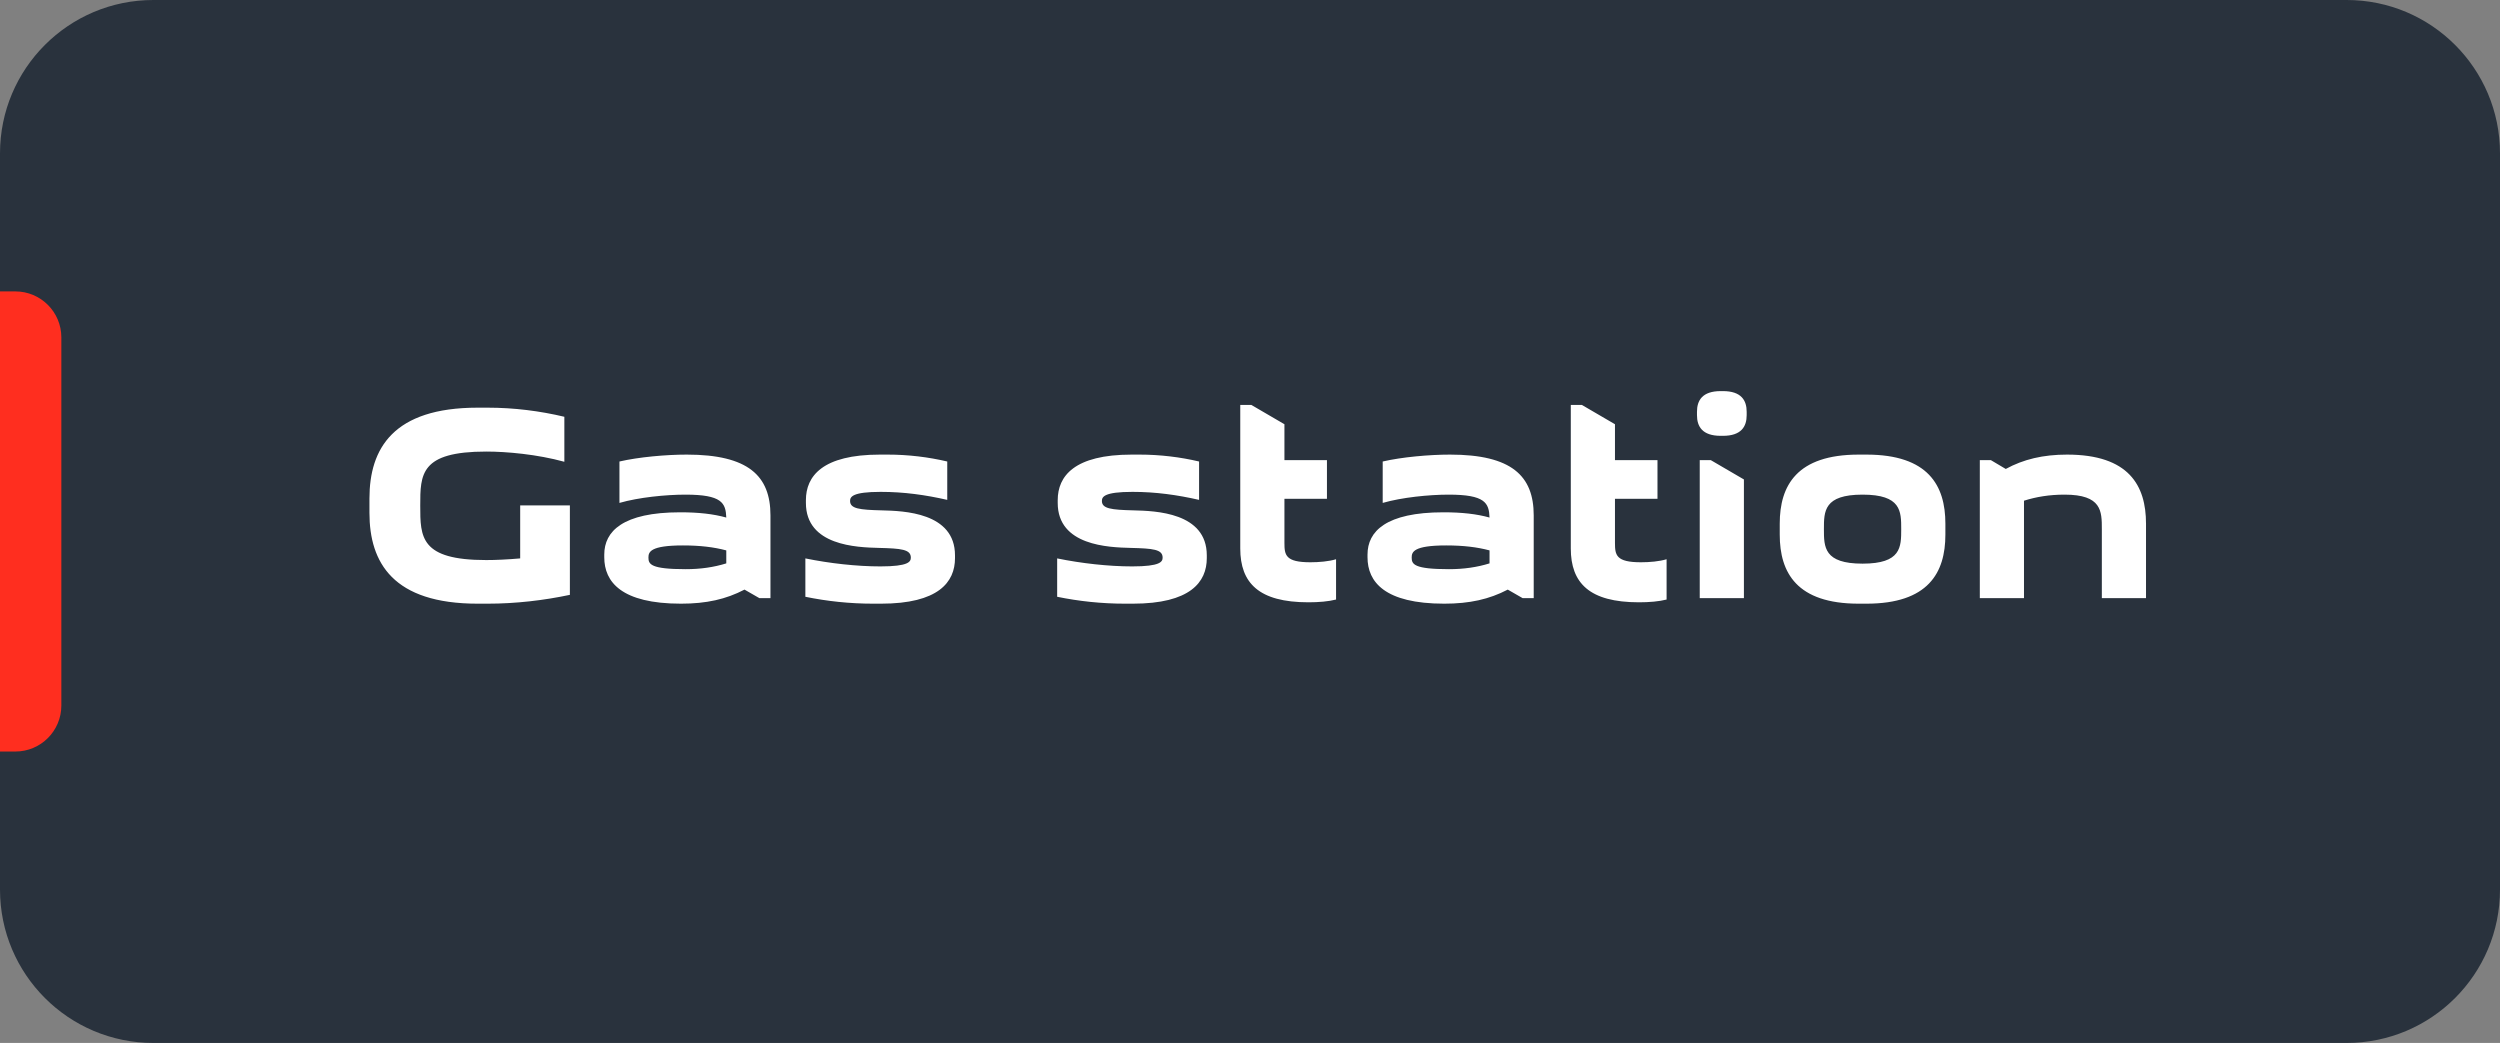
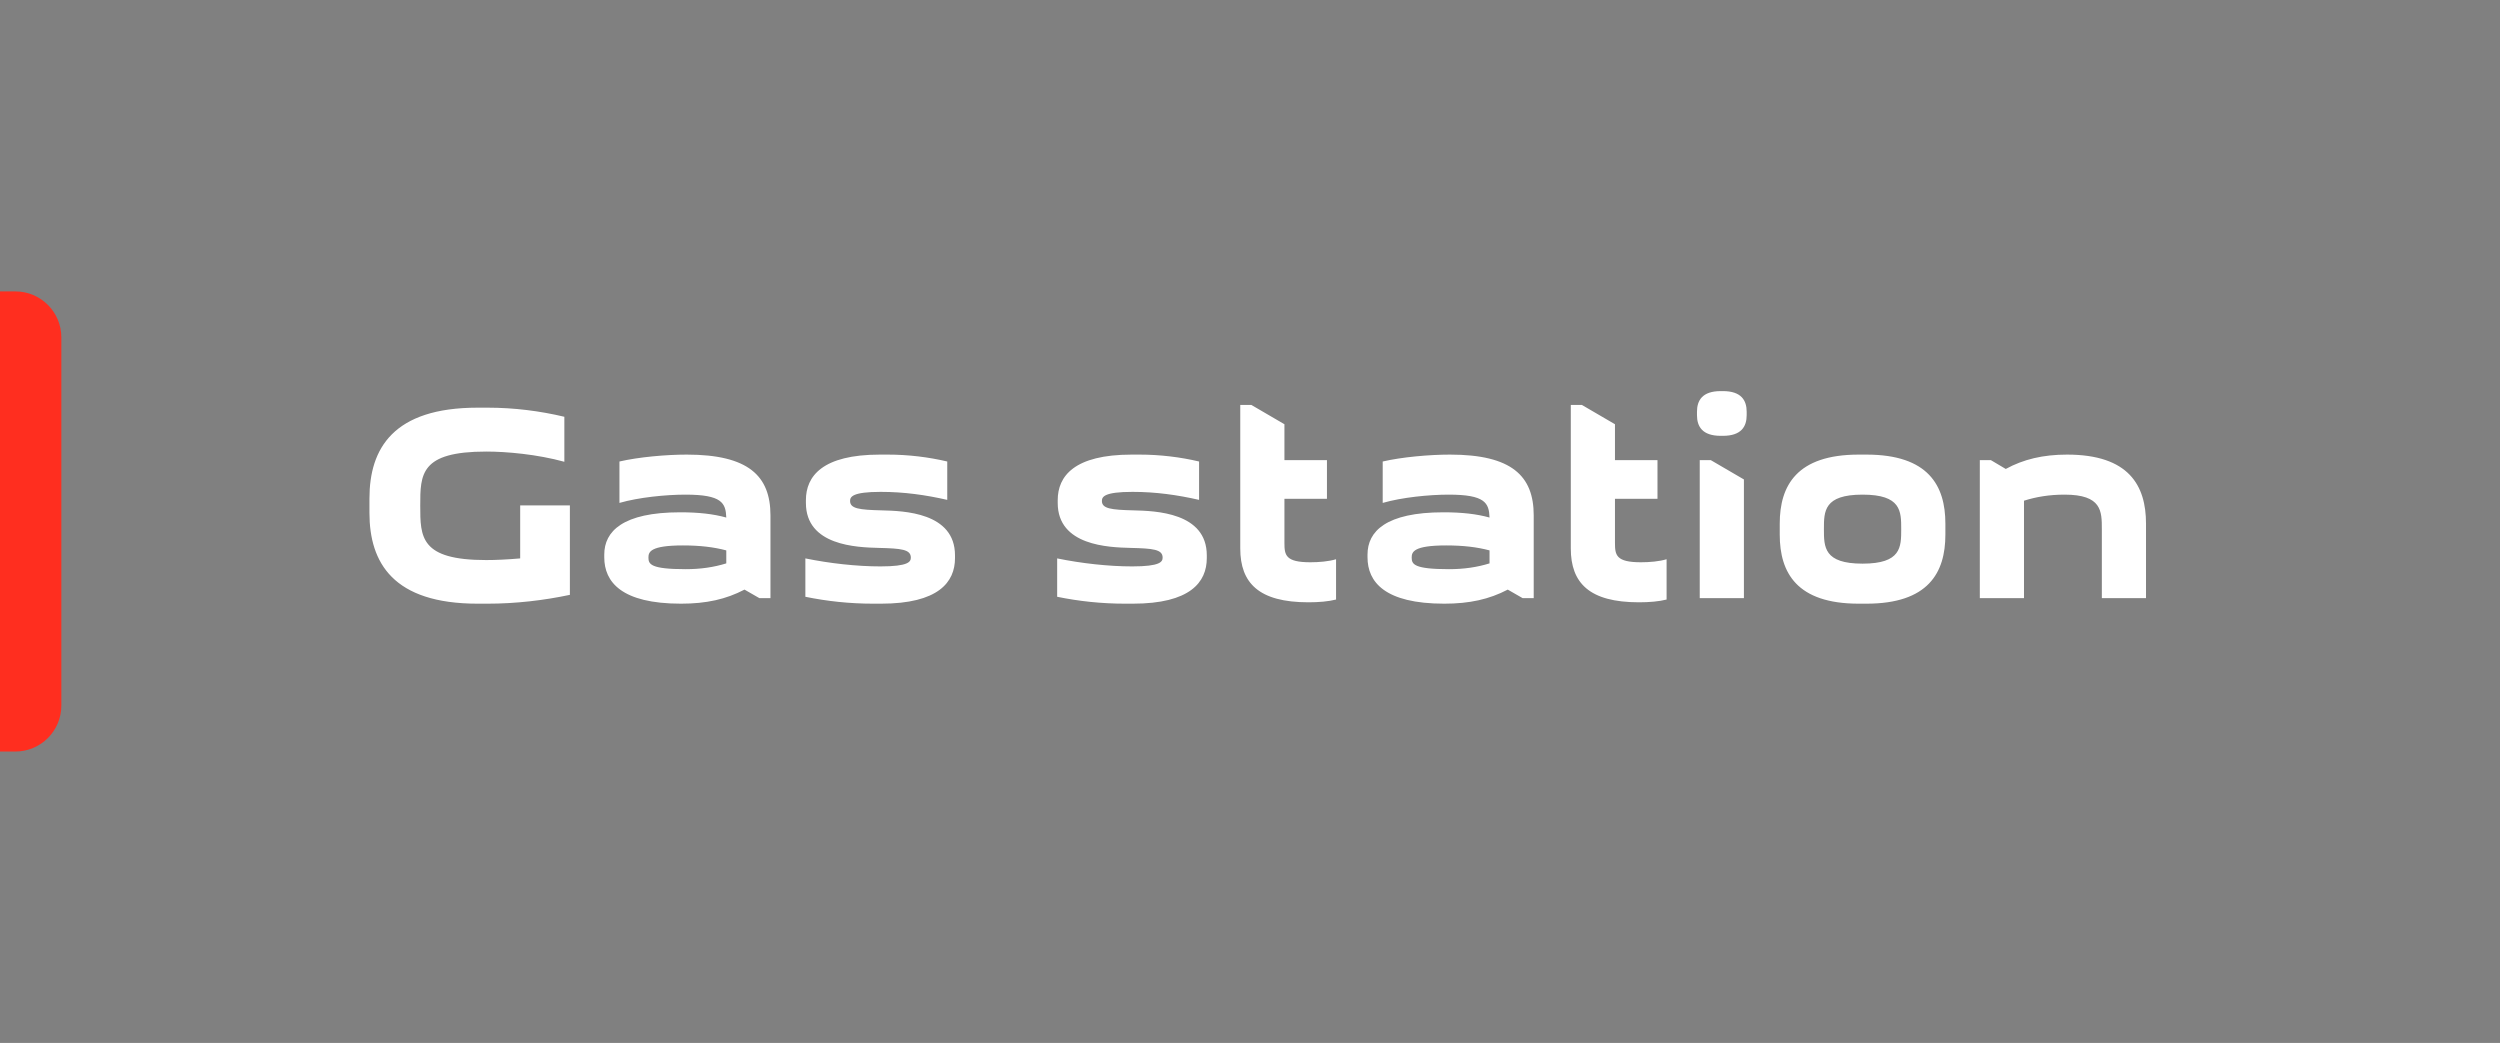
<svg xmlns="http://www.w3.org/2000/svg" width="163" height="68" viewBox="0 0 163 68" fill="none">
  <rect x="0" y="0" width="163" height="68" fill="#808080" stroke="none" />
  <g clip-path="url(#clip0_8609_2216)">
-     <path d="M153 0H10C4.477 0 0 4.477 0 10V58C0 63.523 4.477 68 10 68H153C158.523 68 163 63.523 163 58V10C163 4.477 158.523 0 153 0Z" fill="#29323D" />
    <path d="M0 19H1C2.657 19 4 20.343 4 22V46C4 47.657 2.657 49 1 49H0V19Z" fill="#FF2E1F" />
    <path d="M33.916 32.952H37.156V38.784C35.464 39.144 33.628 39.36 31.792 39.36H31.144C25.636 39.36 24.088 36.696 24.088 33.438V32.502C24.088 29.244 25.636 26.58 31.144 26.58H31.792C33.52 26.58 35.212 26.796 36.796 27.174V30.108C35.032 29.622 33.034 29.442 31.702 29.442C27.4 29.442 27.4 30.918 27.4 32.97C27.4 35.022 27.4 36.516 31.702 36.516C32.332 36.516 33.088 36.48 33.916 36.408V32.952ZM50.234 33.6V39H49.514L48.542 38.442C47.336 39.072 46.058 39.36 44.402 39.36C40.514 39.36 39.398 37.938 39.398 36.336V36.156C39.398 34.644 40.604 33.402 44.348 33.402C45.554 33.402 46.508 33.51 47.354 33.744C47.318 32.79 47.066 32.25 44.69 32.25C43.412 32.25 41.63 32.43 40.388 32.79V30.09C41.63 29.802 43.412 29.64 44.78 29.64C48.794 29.64 50.234 31.026 50.234 33.6ZM44.708 37.11C45.68 37.11 46.544 36.984 47.354 36.732V35.886C46.544 35.67 45.644 35.562 44.528 35.562C42.386 35.562 42.278 35.994 42.278 36.354C42.278 36.786 42.422 37.11 44.708 37.11ZM57.406 36.93C59.242 36.93 59.386 36.624 59.386 36.354C59.386 35.814 58.737 35.76 57.316 35.724C55.858 35.688 52.545 35.58 52.545 32.79V32.61C52.545 31.044 53.626 29.64 57.37 29.64H57.873C59.224 29.64 60.538 29.802 61.761 30.09V32.592C60.34 32.268 58.935 32.07 57.423 32.07C55.569 32.07 55.425 32.394 55.425 32.664C55.425 33.168 56.038 33.24 57.495 33.276C58.9 33.312 62.266 33.402 62.266 36.21V36.39C62.266 37.956 61.185 39.36 57.441 39.36H56.938C55.389 39.36 53.913 39.198 52.51 38.91V36.408C54.093 36.732 55.858 36.93 57.406 36.93ZM73.823 36.93C75.659 36.93 75.803 36.624 75.803 36.354C75.803 35.814 75.156 35.76 73.734 35.724C72.275 35.688 68.963 35.58 68.963 32.79V32.61C68.963 31.044 70.043 29.64 73.787 29.64H74.291C75.641 29.64 76.956 29.802 78.18 30.09V32.592C76.757 32.268 75.353 32.07 73.841 32.07C71.987 32.07 71.844 32.394 71.844 32.664C71.844 33.168 72.456 33.24 73.913 33.276C75.317 33.312 78.683 33.402 78.683 36.21V36.39C78.683 37.956 77.603 39.36 73.859 39.36H73.356C71.808 39.36 70.332 39.198 68.927 38.91V36.408C70.511 36.732 72.275 36.93 73.823 36.93ZM83.745 27.66V30H86.517V32.52H83.745V35.4C83.745 36.192 83.817 36.66 85.437 36.66C85.995 36.66 86.643 36.606 87.111 36.462V39.09C86.625 39.216 85.977 39.27 85.311 39.27C82.071 39.27 80.865 38.01 80.865 35.76V26.4H81.585L83.745 27.66ZM99.998 33.6V39H99.278L98.306 38.442C97.1 39.072 95.822 39.36 94.166 39.36C90.278 39.36 89.162 37.938 89.162 36.336V36.156C89.162 34.644 90.368 33.402 94.112 33.402C95.318 33.402 96.272 33.51 97.118 33.744C97.082 32.79 96.83 32.25 94.454 32.25C93.176 32.25 91.394 32.43 90.152 32.79V30.09C91.394 29.802 93.176 29.64 94.544 29.64C98.558 29.64 99.998 31.026 99.998 33.6ZM94.472 37.11C95.444 37.11 96.308 36.984 97.118 36.732V35.886C96.308 35.67 95.408 35.562 94.292 35.562C92.15 35.562 92.042 35.994 92.042 36.354C92.042 36.786 92.186 37.11 94.472 37.11ZM105.296 27.66V30H108.068V32.52H105.296V35.4C105.296 36.192 105.368 36.66 106.988 36.66C107.546 36.66 108.194 36.606 108.662 36.462V39.09C108.176 39.216 107.528 39.27 106.862 39.27C103.622 39.27 102.416 38.01 102.416 35.76V26.4H103.136L105.296 27.66ZM110.823 30H111.543L113.703 31.26V39H110.823V30ZM110.643 27.066V26.85C110.643 26.112 110.985 25.5 112.191 25.5H112.335C113.541 25.5 113.883 26.112 113.883 26.85V27.066C113.883 27.804 113.541 28.416 112.335 28.416H112.191C110.985 28.416 110.643 27.804 110.643 27.066ZM116.039 34.86V34.14C116.039 31.656 117.155 29.64 121.187 29.64H121.691C125.723 29.64 126.839 31.656 126.839 34.14V34.86C126.839 37.344 125.723 39.36 121.691 39.36H121.187C117.155 39.36 116.039 37.344 116.039 34.86ZM118.919 34.5C118.919 35.67 118.919 36.75 121.439 36.75C123.959 36.75 123.959 35.67 123.959 34.5C123.959 33.33 123.959 32.25 121.439 32.25C118.919 32.25 118.919 33.33 118.919 34.5ZM129.084 30H129.804L130.776 30.576C131.928 29.946 133.206 29.64 134.772 29.64C138.804 29.64 139.92 31.656 139.92 34.14V39H137.04V34.5C137.04 33.33 137.04 32.25 134.61 32.25C133.62 32.25 132.756 32.394 131.964 32.646V39H129.084V30Z" fill="white" />
  </g>
  <defs>
    <clipPath id="clip0_8609_2216">
      <rect width="163" height="68" fill="white" />
    </clipPath>
  </defs>
</svg>